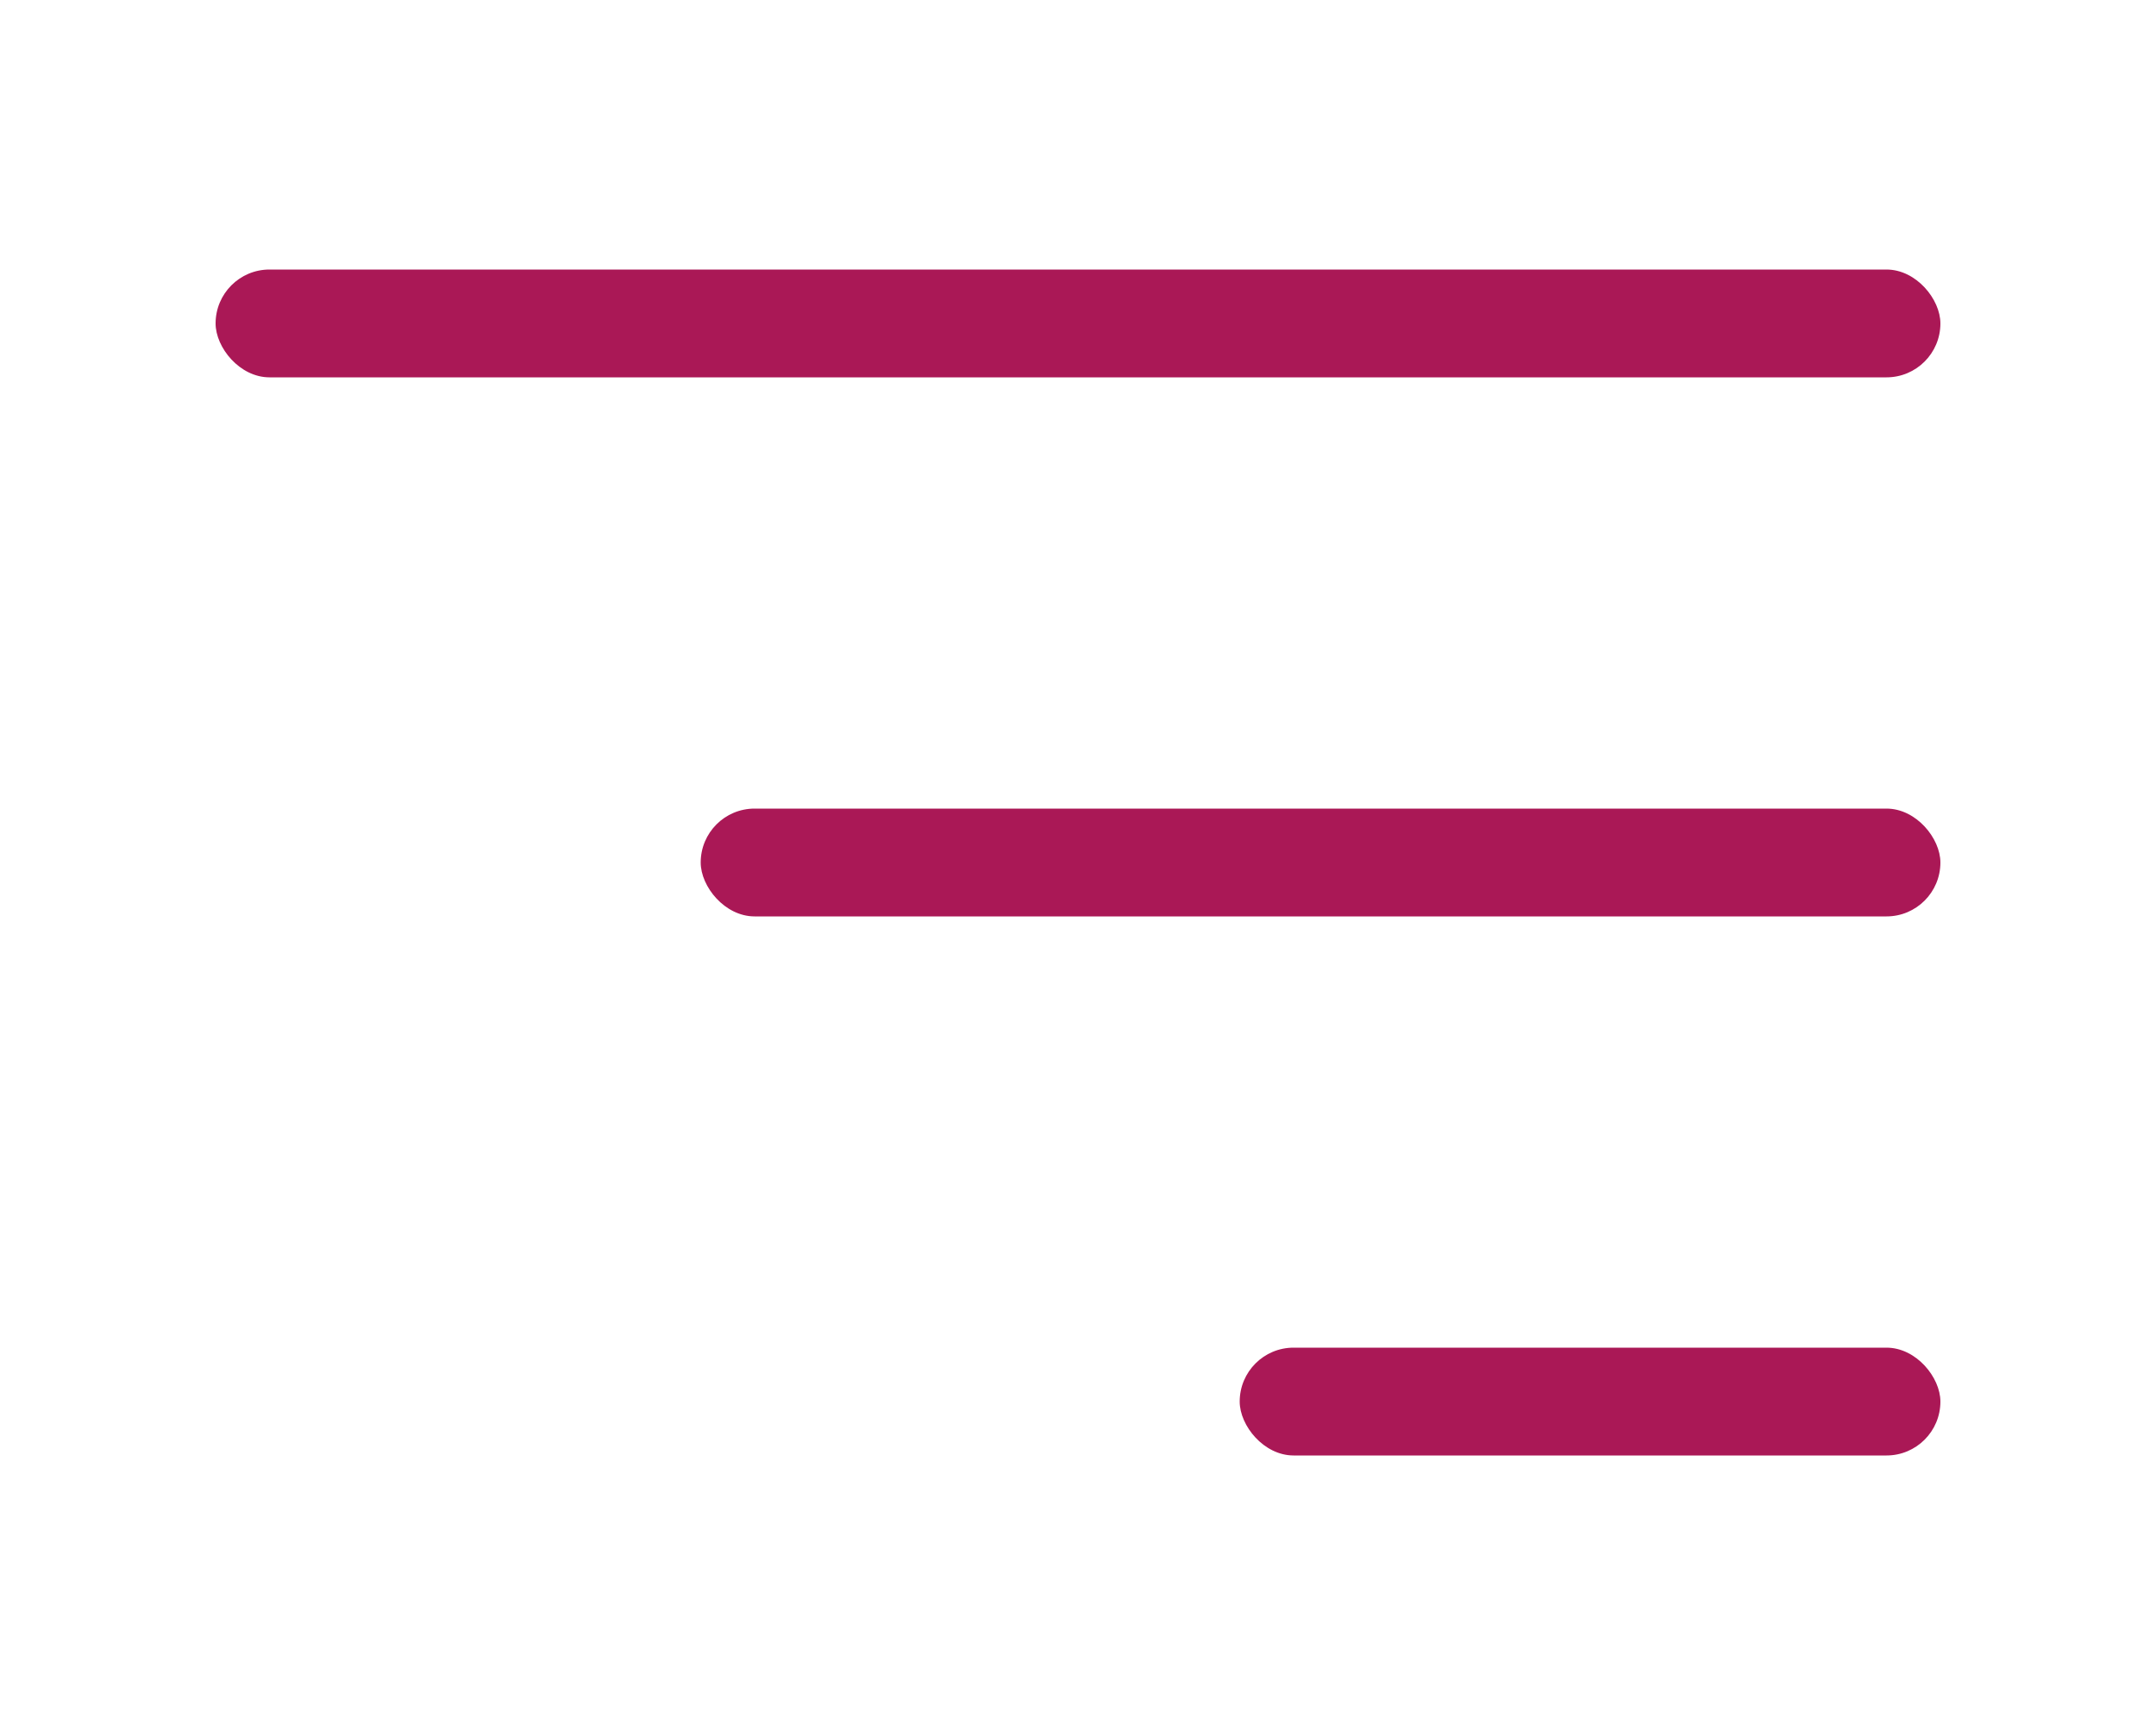
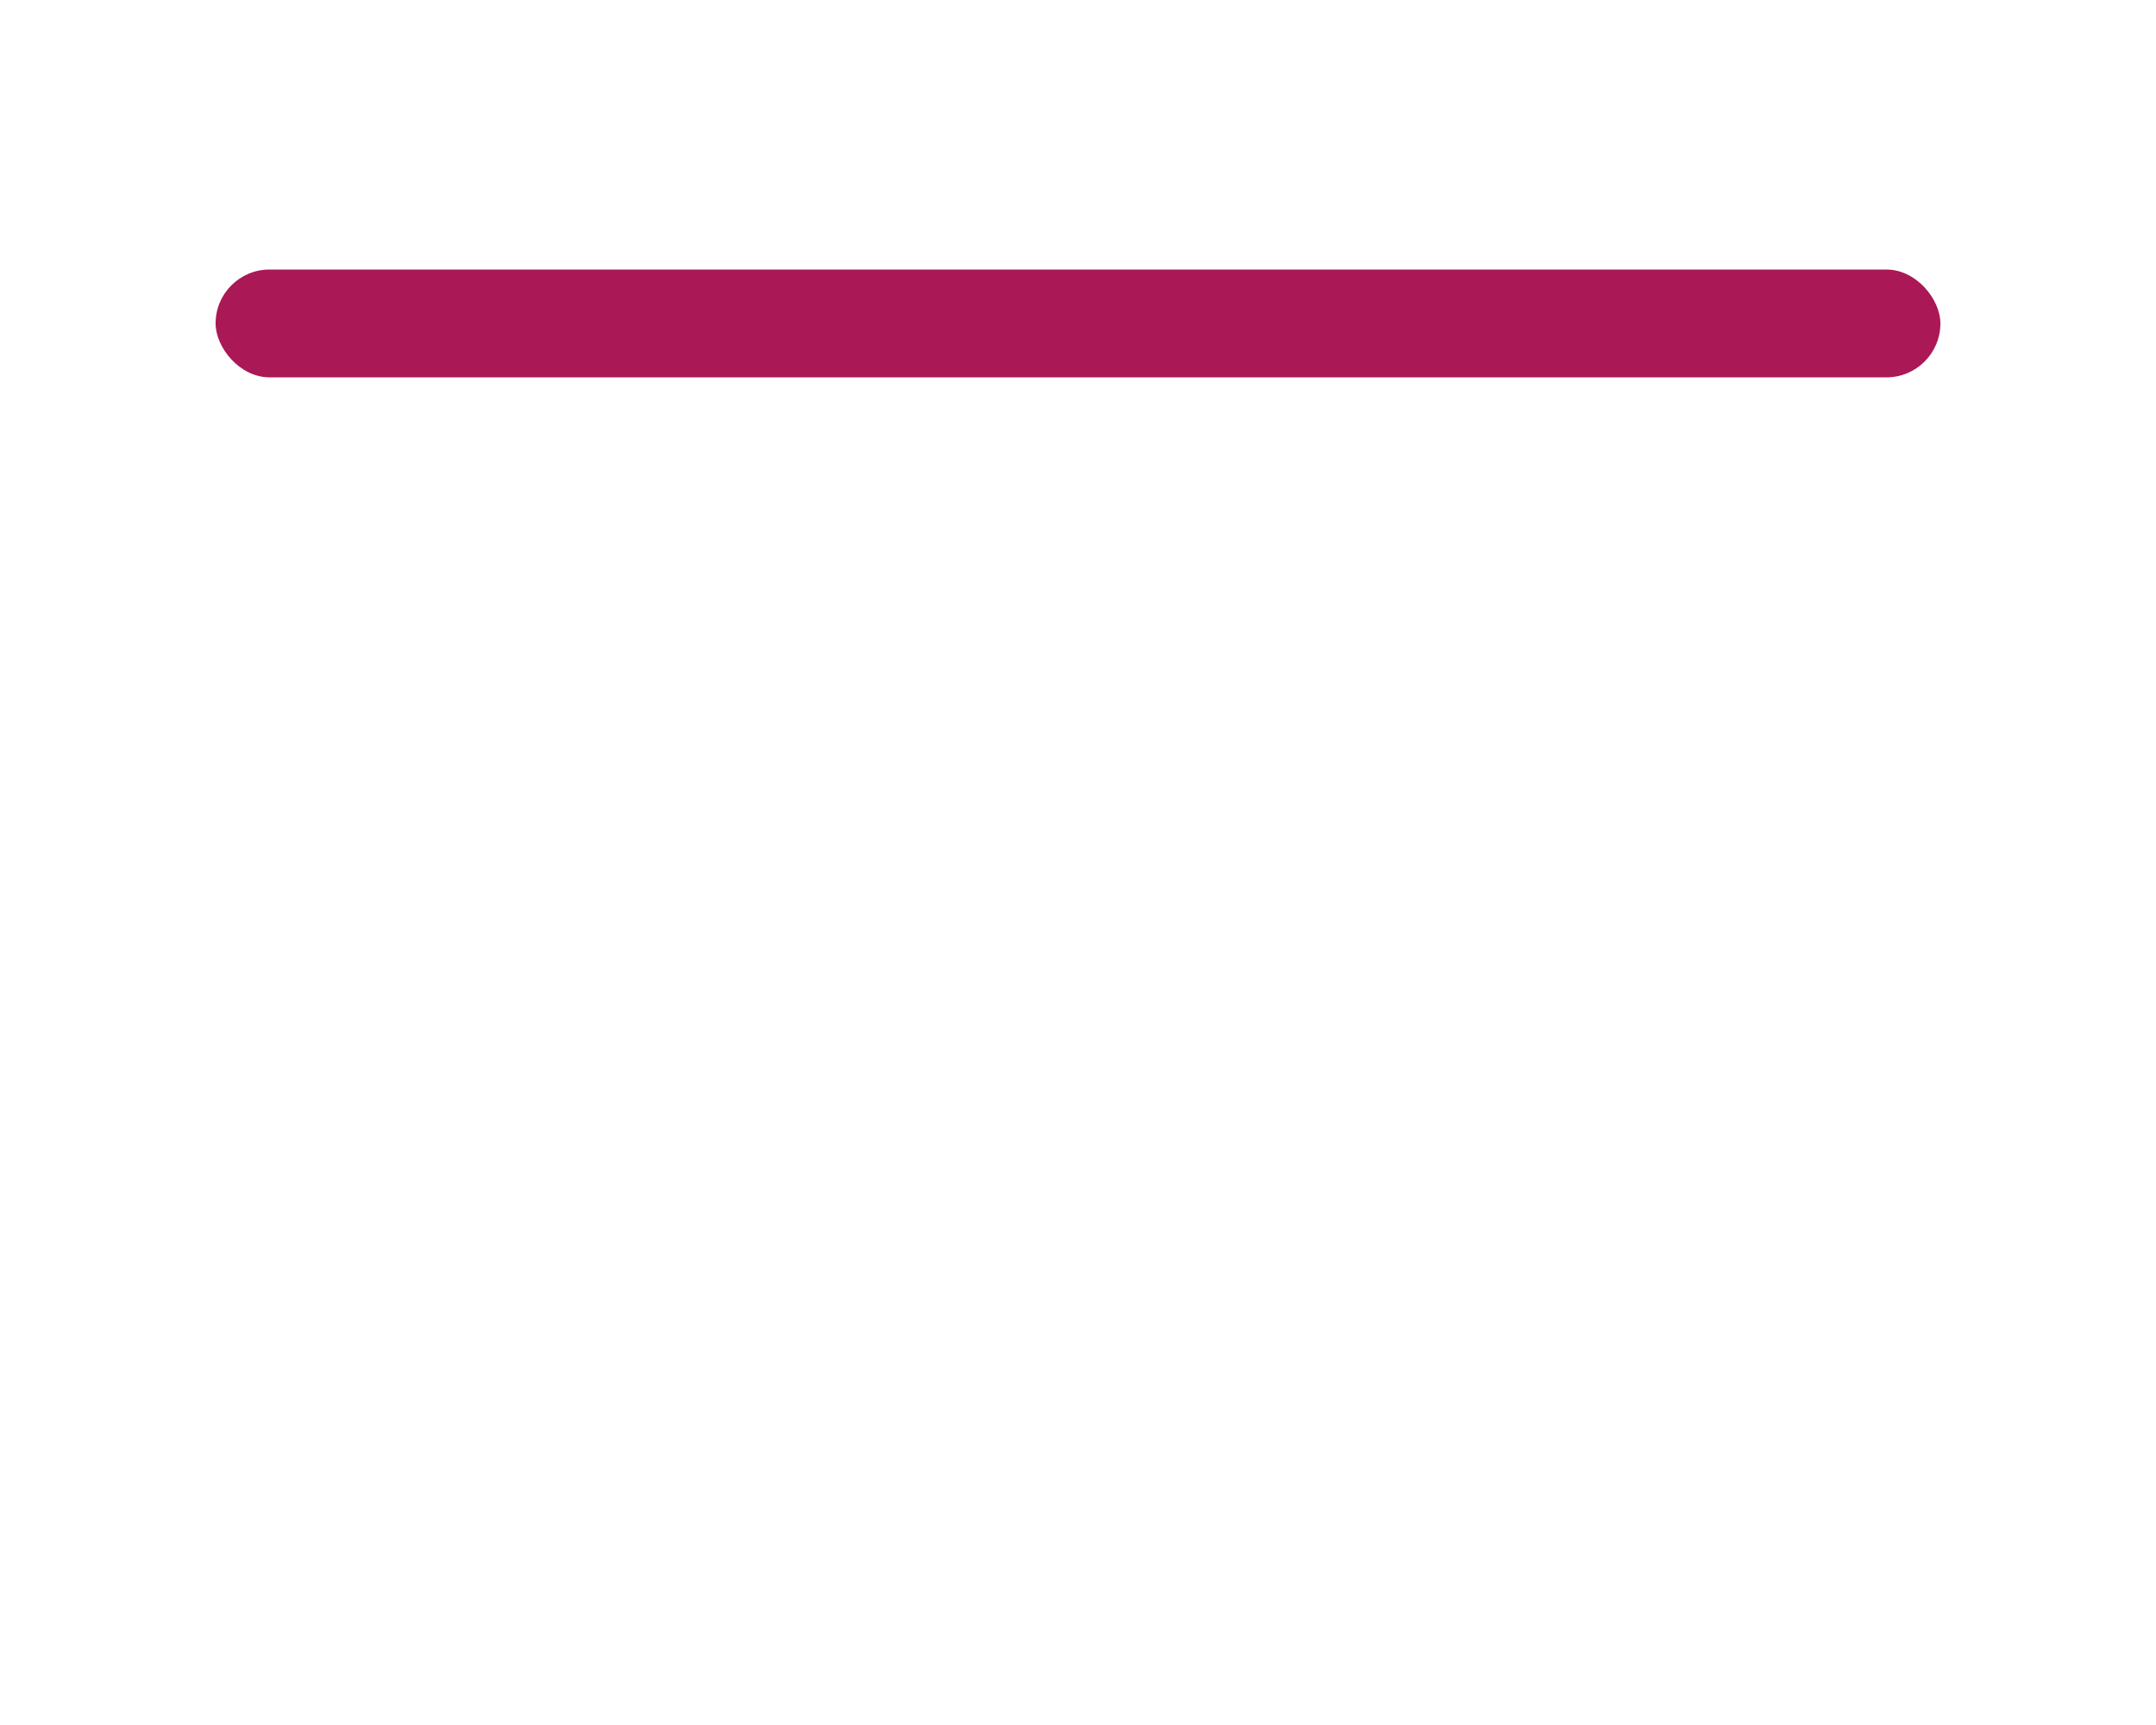
<svg xmlns="http://www.w3.org/2000/svg" width="40" height="32" viewBox="0 0 40 32" fill="none">
  <g id="Humburger Mnue">
    <rect id="Hamburger line " x="4" y="5" width="32" height="2" rx="1" fill="#AA1856" />
-     <rect id="Hamburger line _2" x="13" y="15" width="23" height="2" rx="1" fill="#AA1856" />
-     <rect id="Hamburger line _3" x="23" y="25" width="13" height="2" rx="1" fill="#AA1856" />
  </g>
</svg>